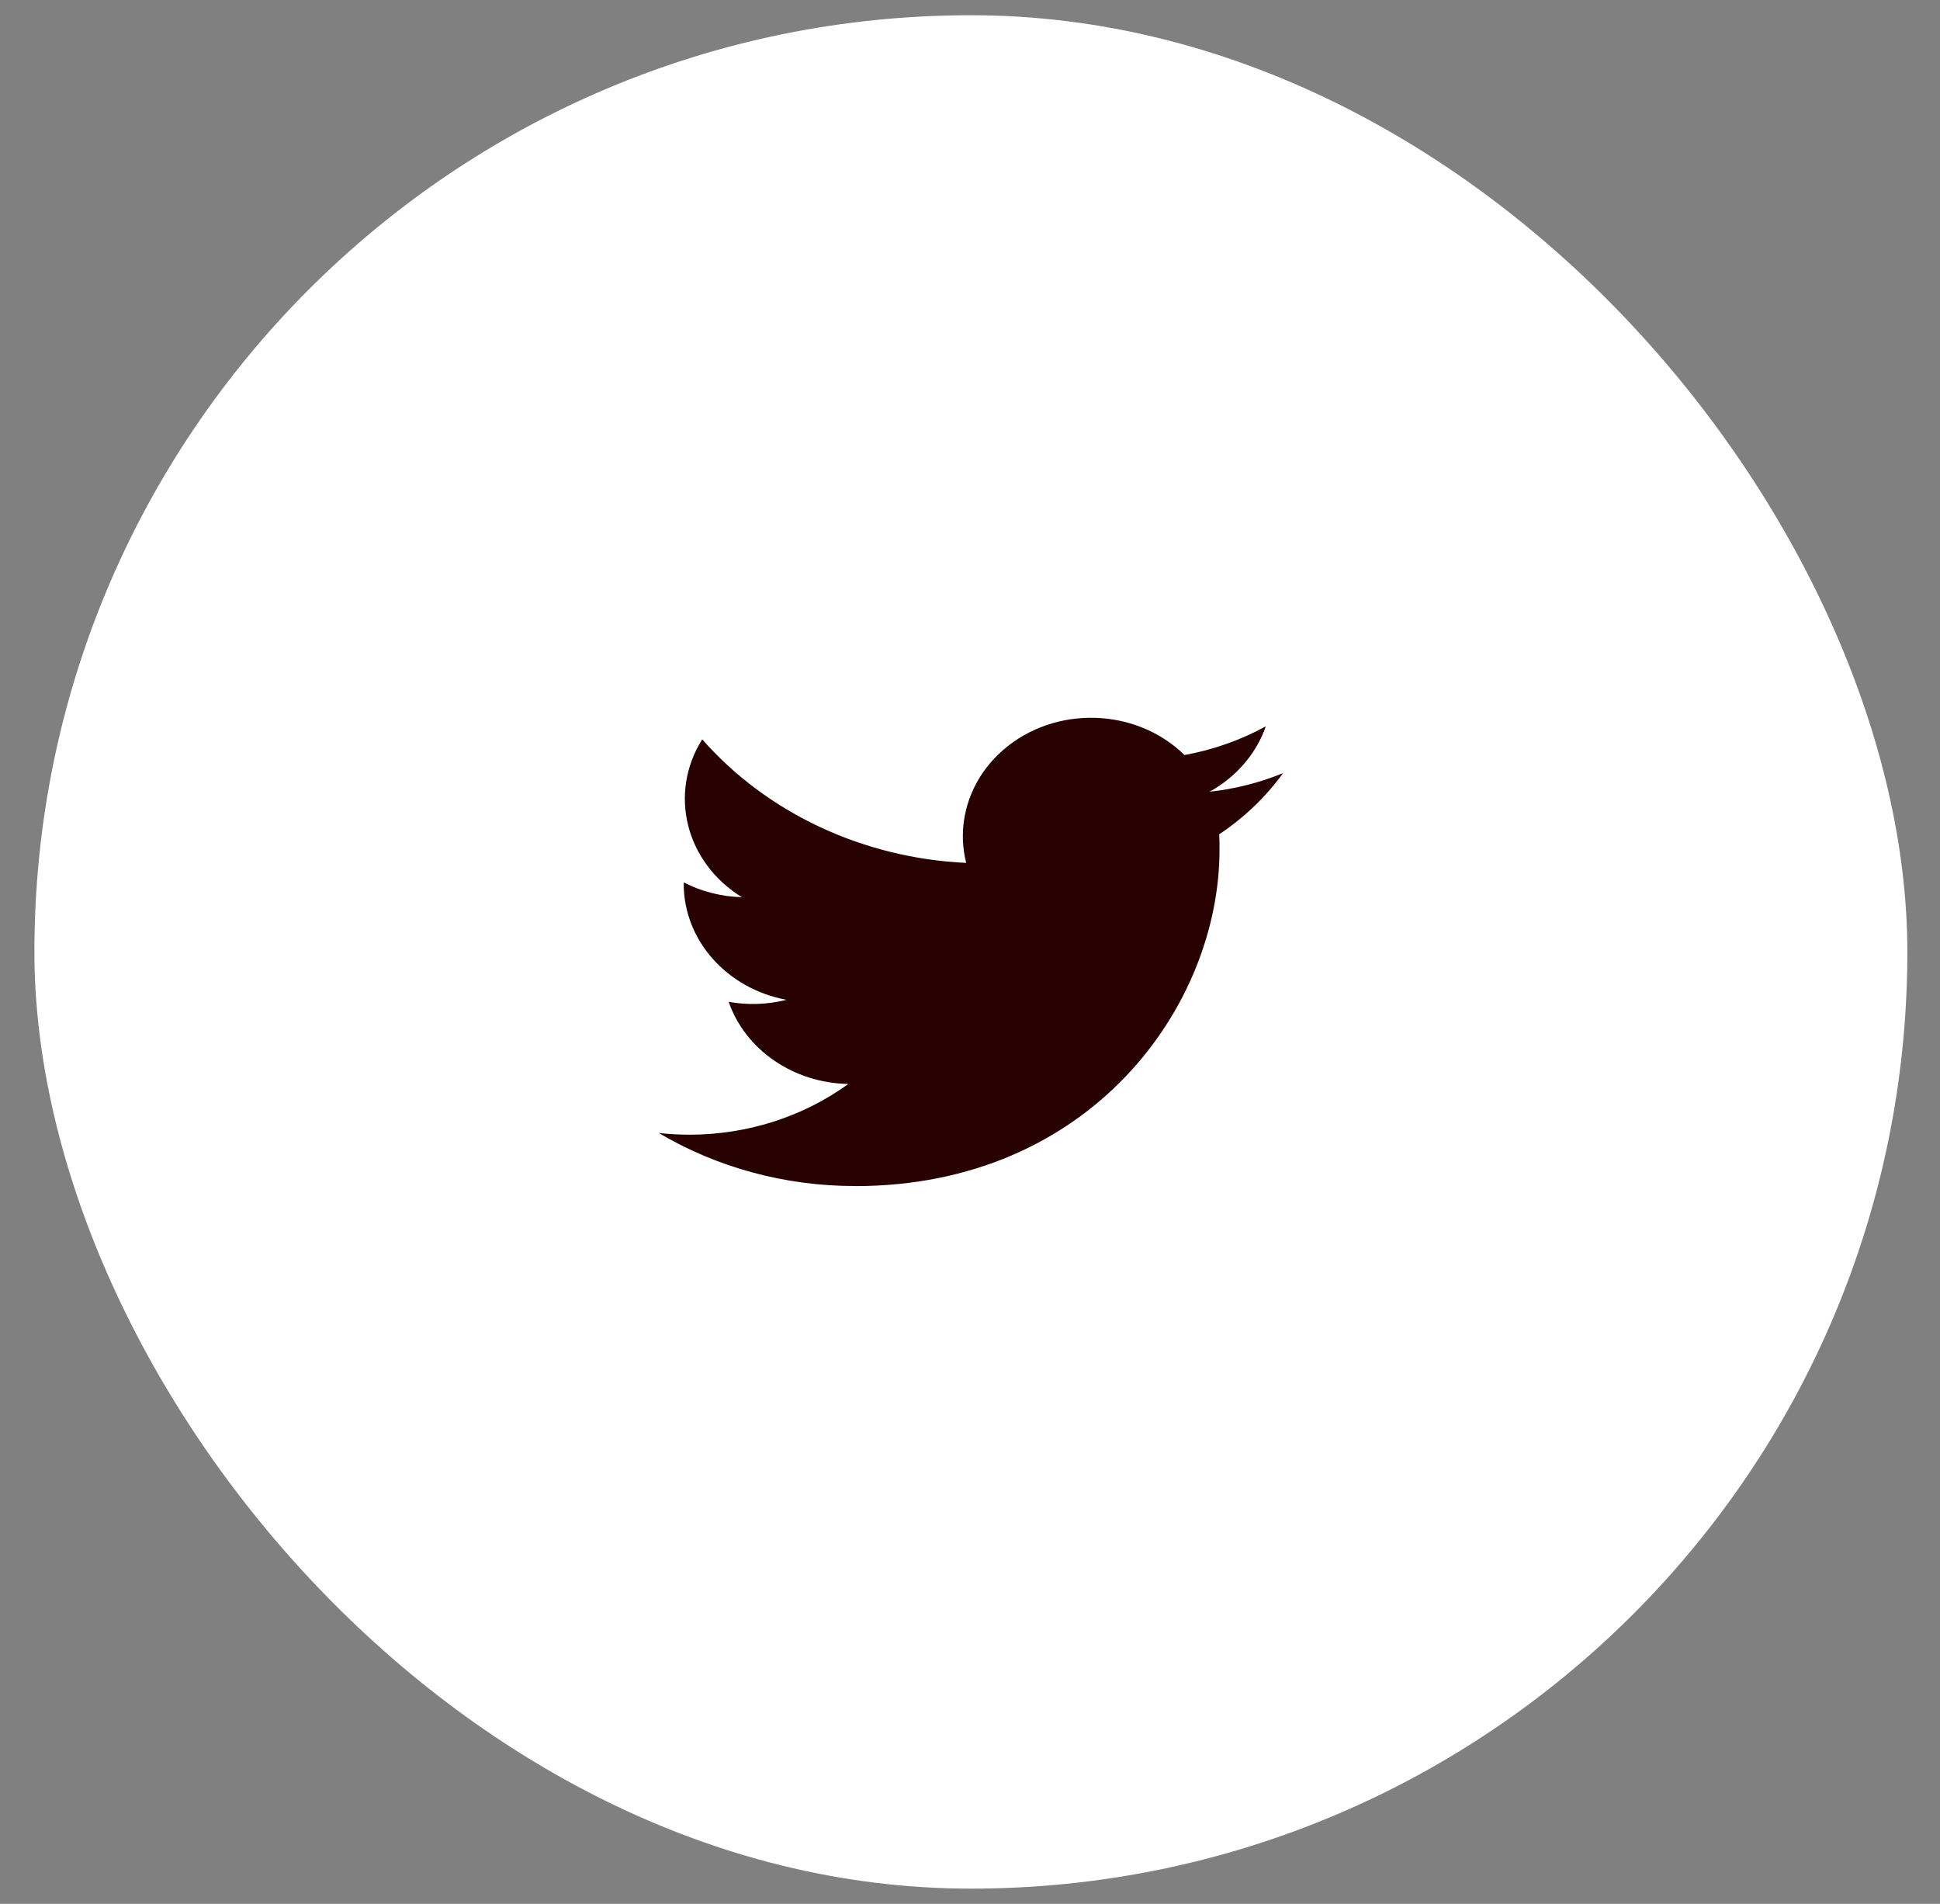
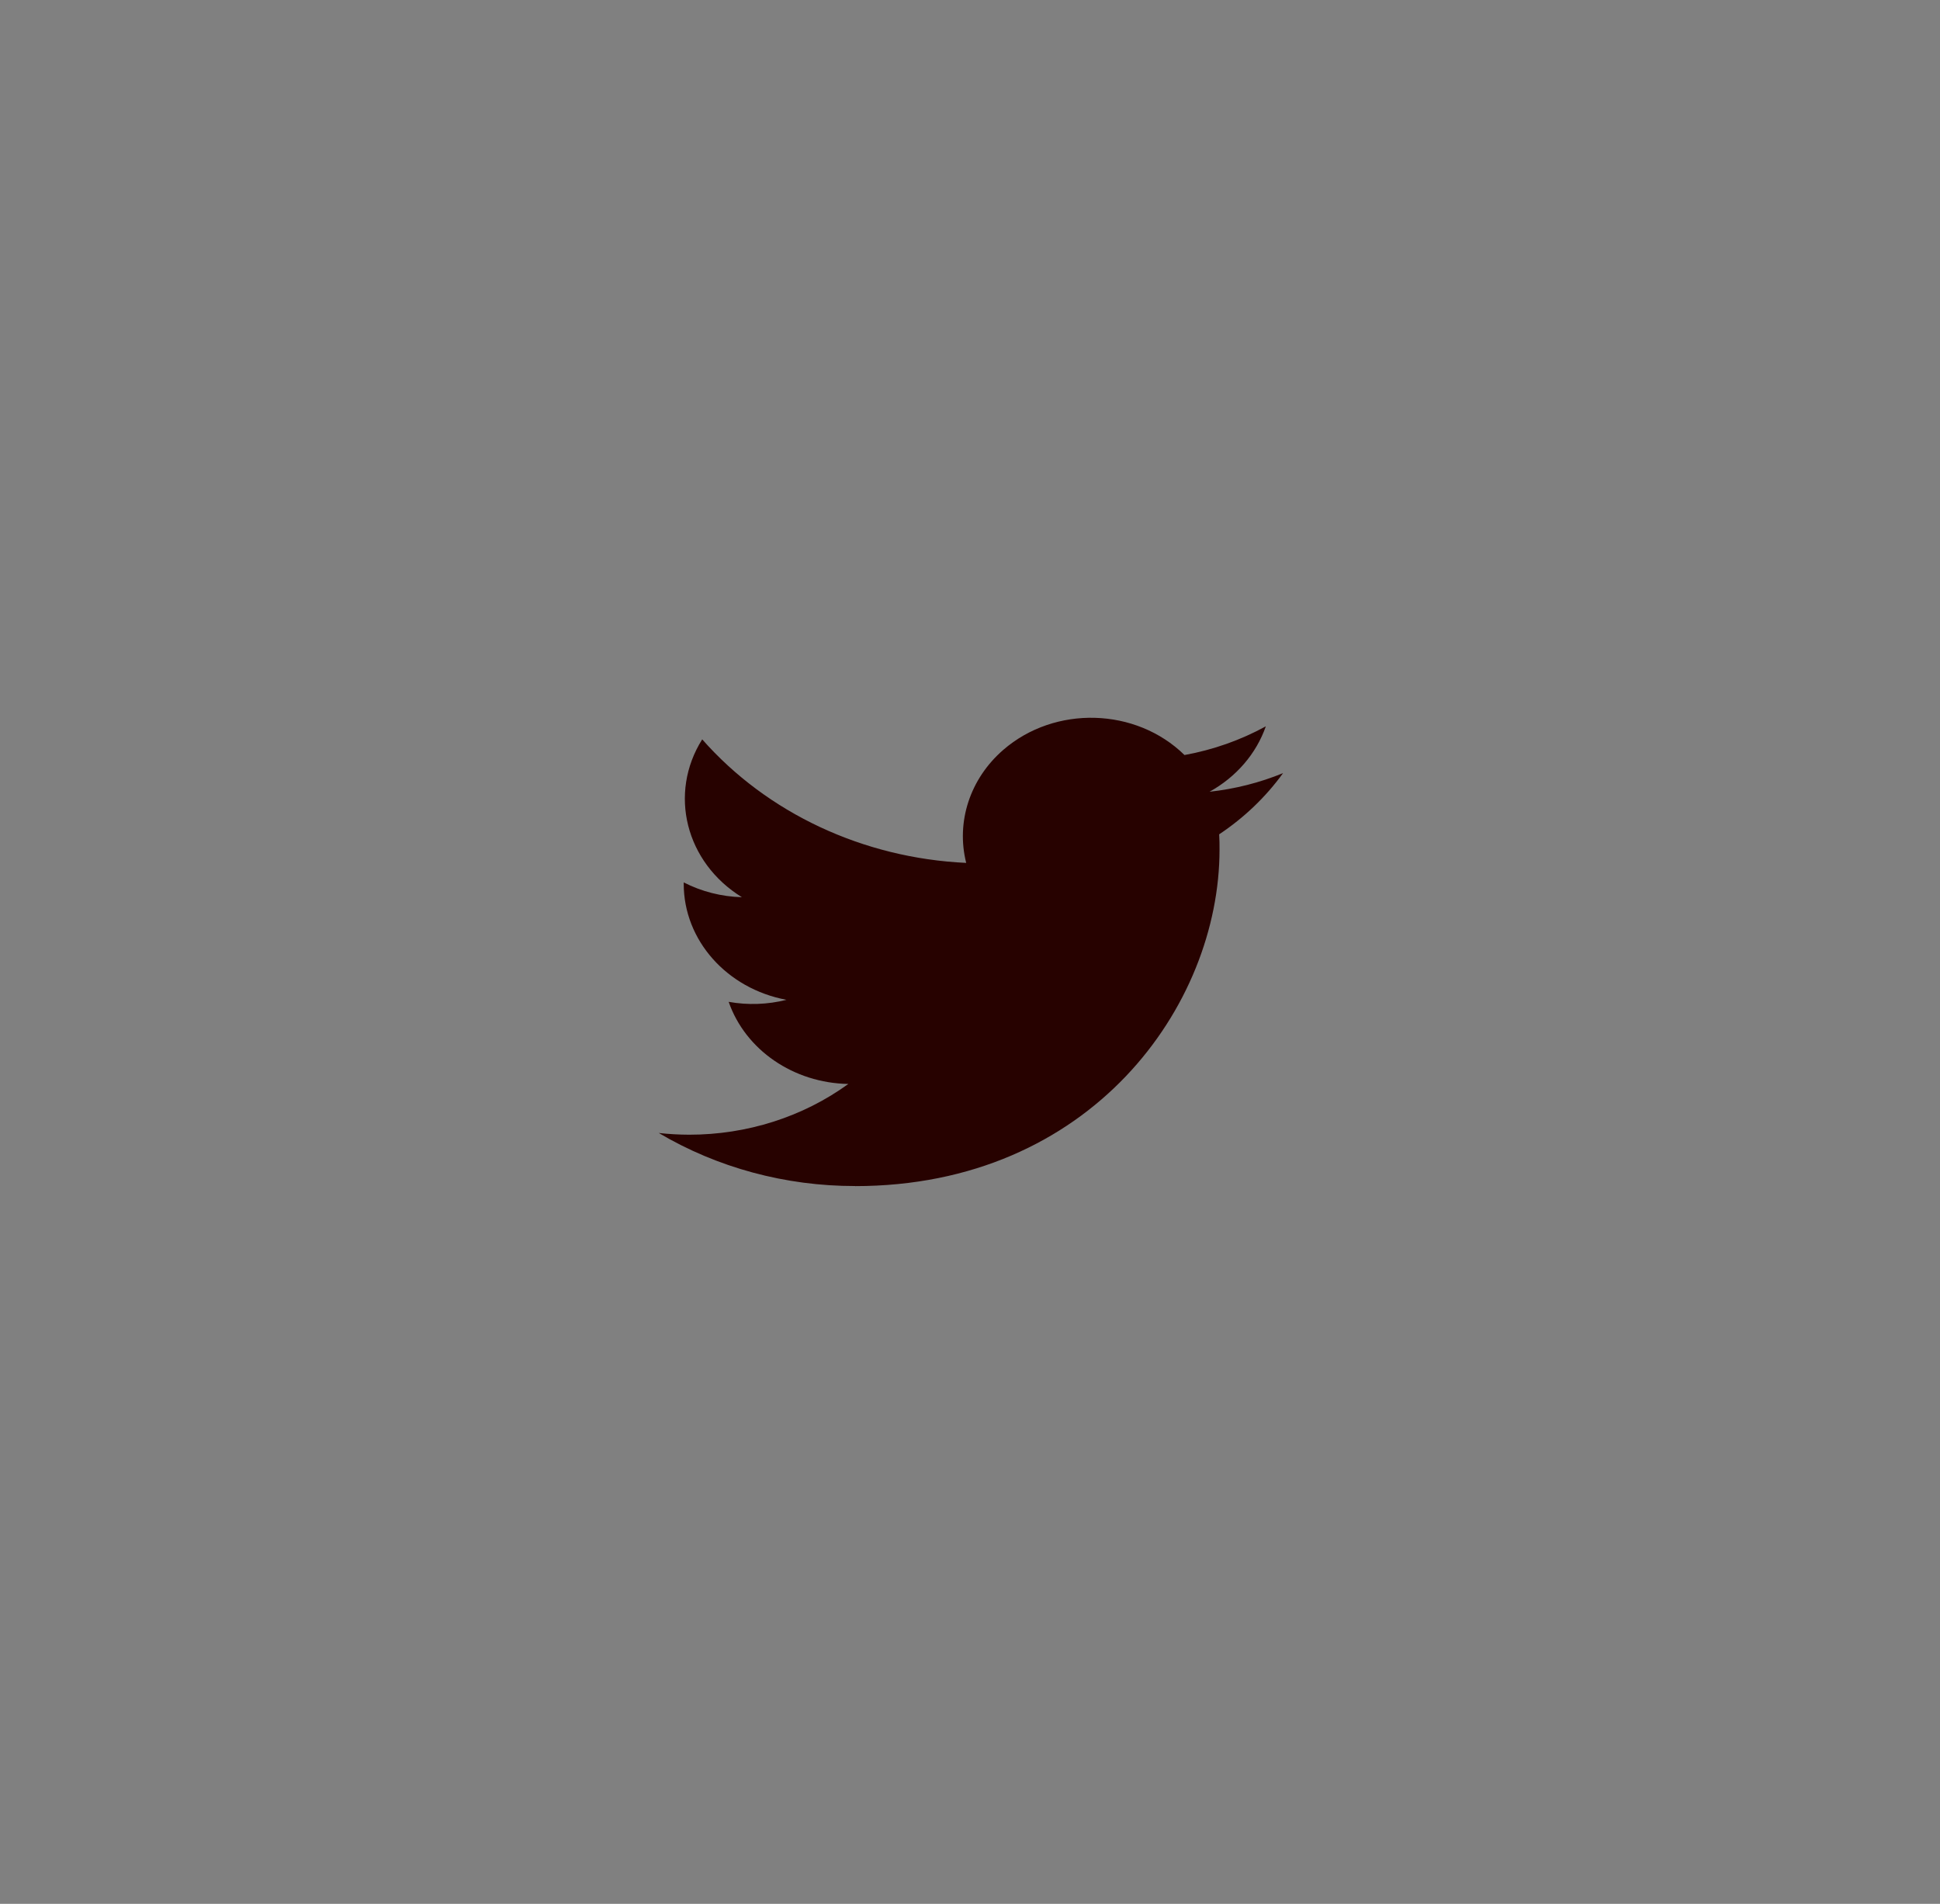
<svg xmlns="http://www.w3.org/2000/svg" width="53" height="52" viewBox="0 0 53 52" fill="none">
  <rect x="0" y="0" width="53" height="52" fill="#808080" stroke="none" />
-   <rect x="0.94" y="0.416" width="51.168" height="51.168" rx="25.584" fill="white" />
  <path fill-rule="evenodd" clip-rule="evenodd" d="M23.361 32.396C29.797 32.396 33.317 27.474 33.317 23.206C33.317 23.066 33.317 22.927 33.307 22.788C33.992 22.332 34.583 21.765 35.053 21.116C34.415 21.378 33.737 21.549 33.044 21.625C33.774 21.221 34.32 20.587 34.582 19.838C33.895 20.214 33.143 20.48 32.36 20.622C31.034 19.322 28.818 19.259 27.408 20.482C26.5 21.27 26.114 22.447 26.396 23.568C23.583 23.438 20.961 22.211 19.184 20.194C18.255 21.67 18.73 23.557 20.268 24.505C19.711 24.49 19.166 24.351 18.679 24.101V24.142C18.68 25.679 19.854 27.003 21.486 27.308C20.971 27.438 20.431 27.457 19.907 27.363C20.365 28.679 21.679 29.58 23.176 29.606C21.937 30.505 20.406 30.993 18.83 30.992C18.552 30.991 18.274 30.976 17.997 30.945C19.598 31.893 21.459 32.396 23.361 32.394" fill="#270200" />
</svg>